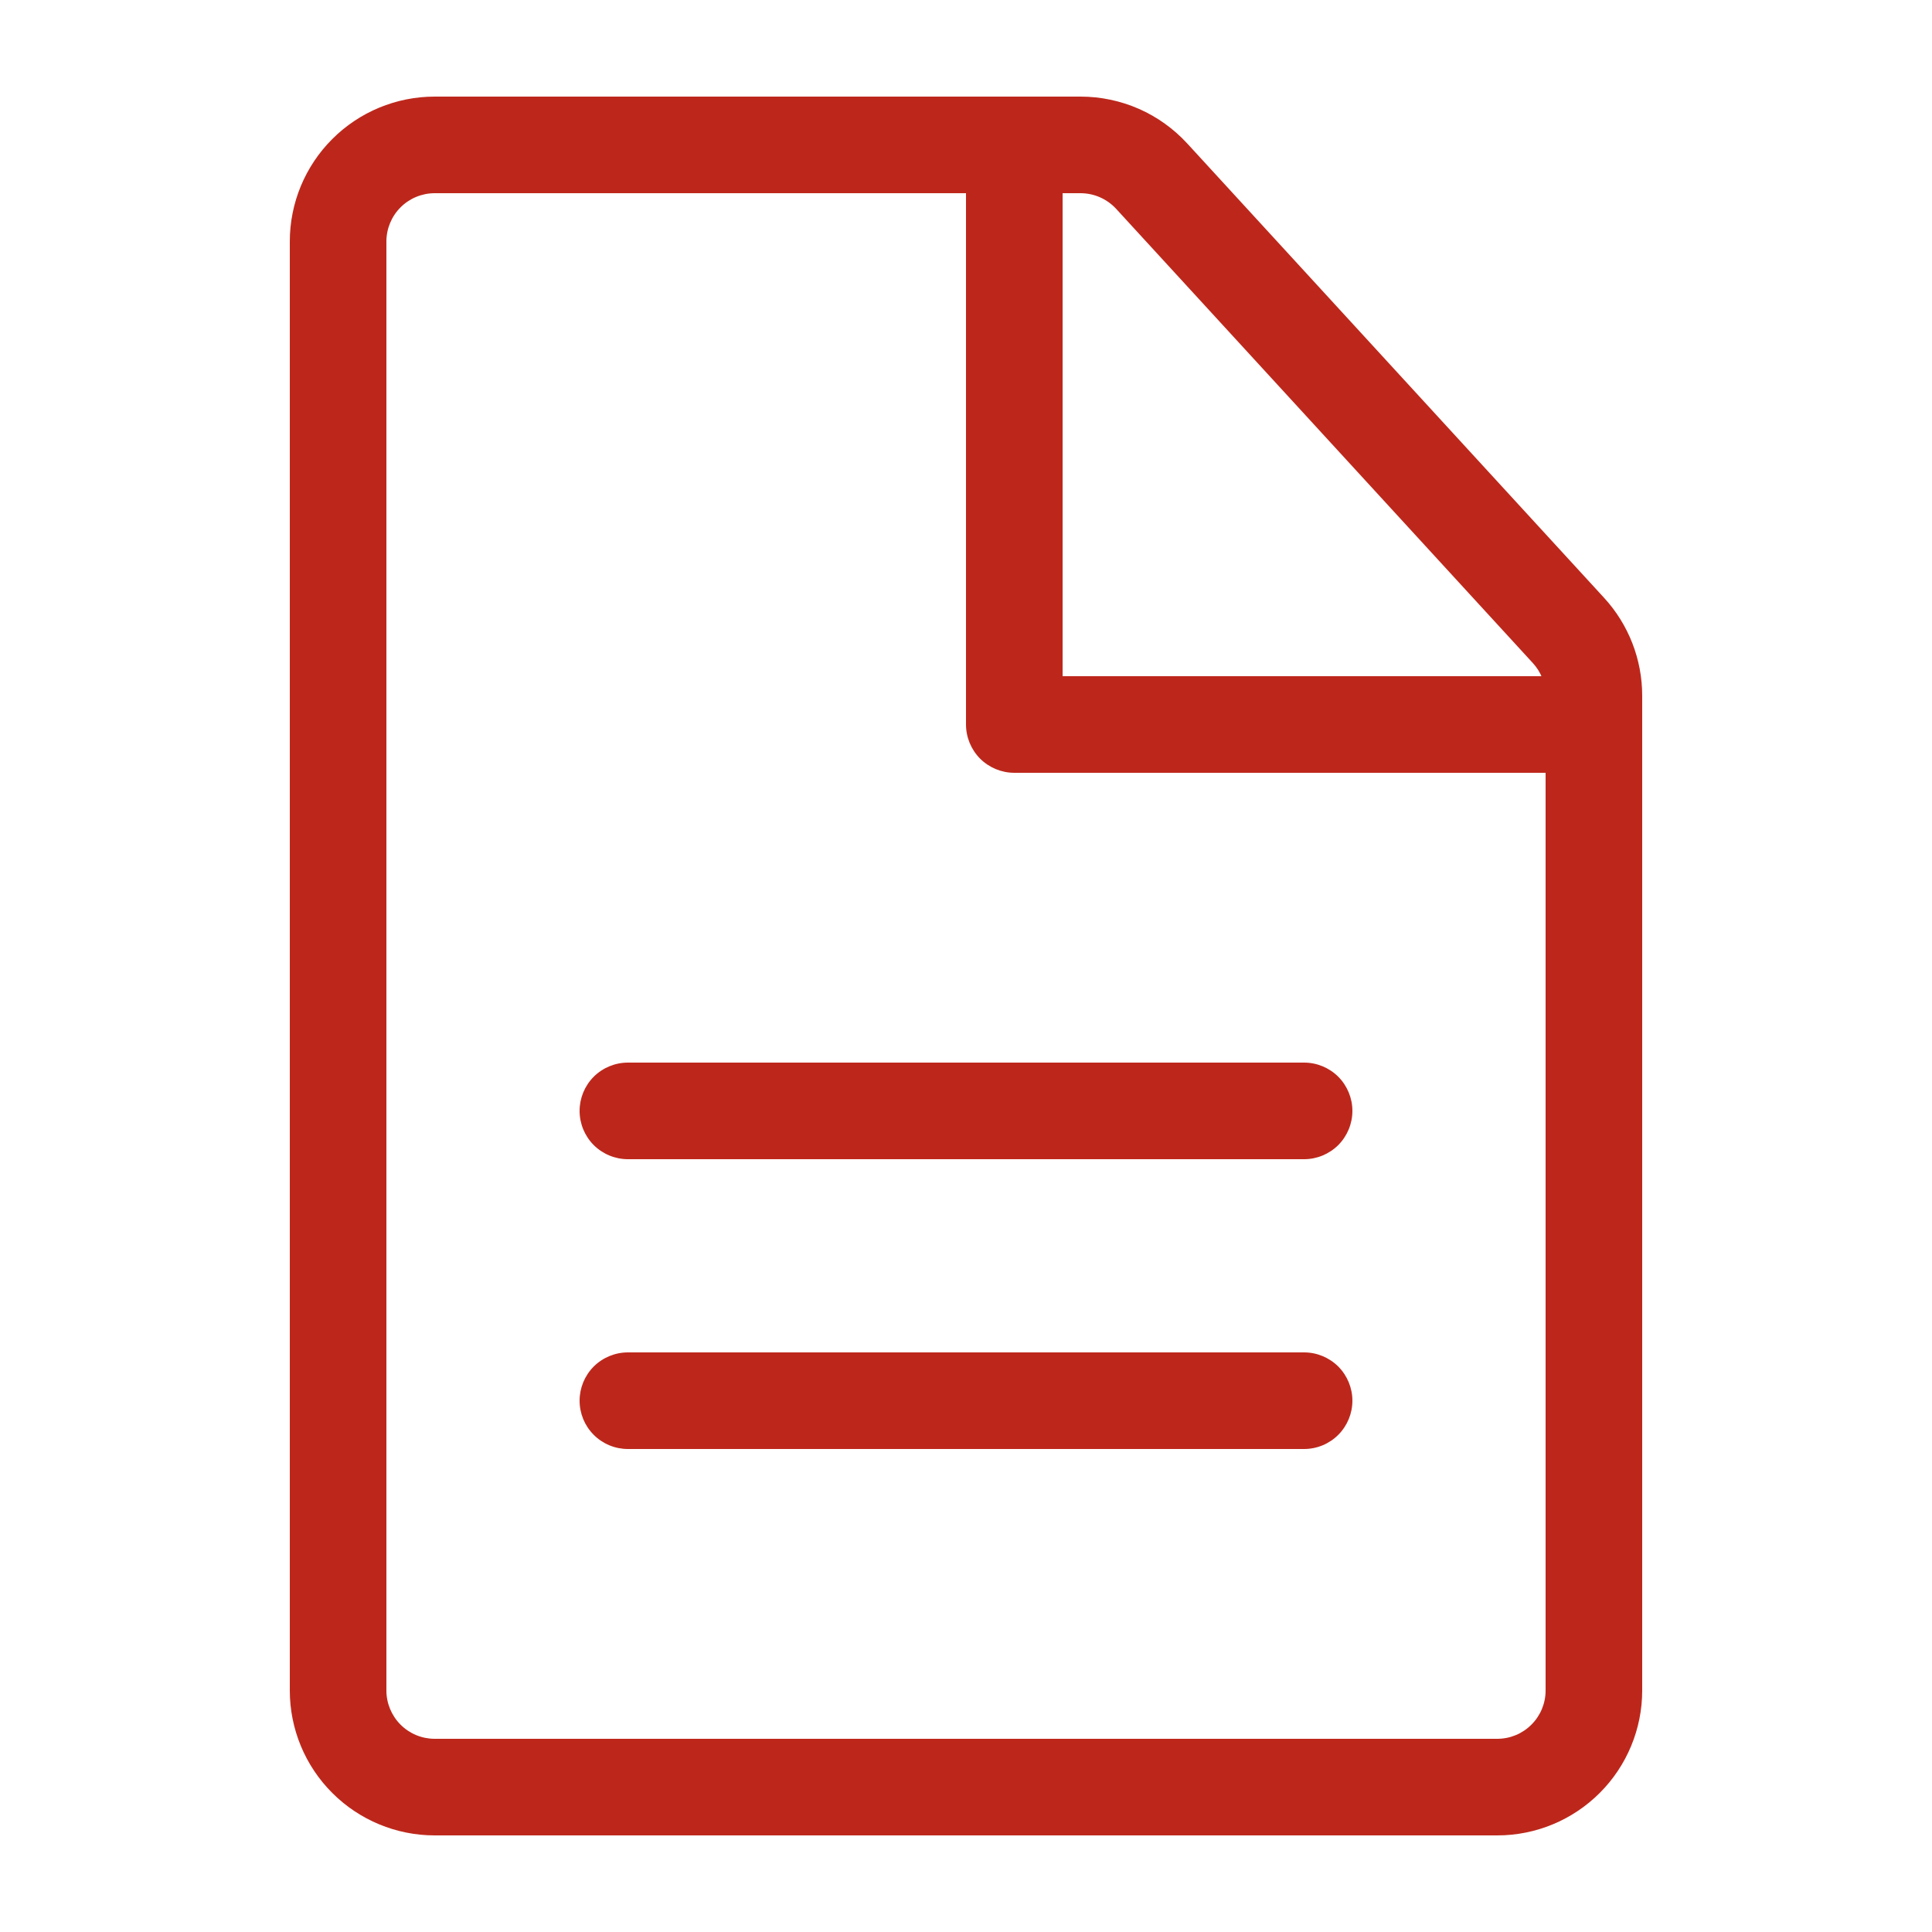
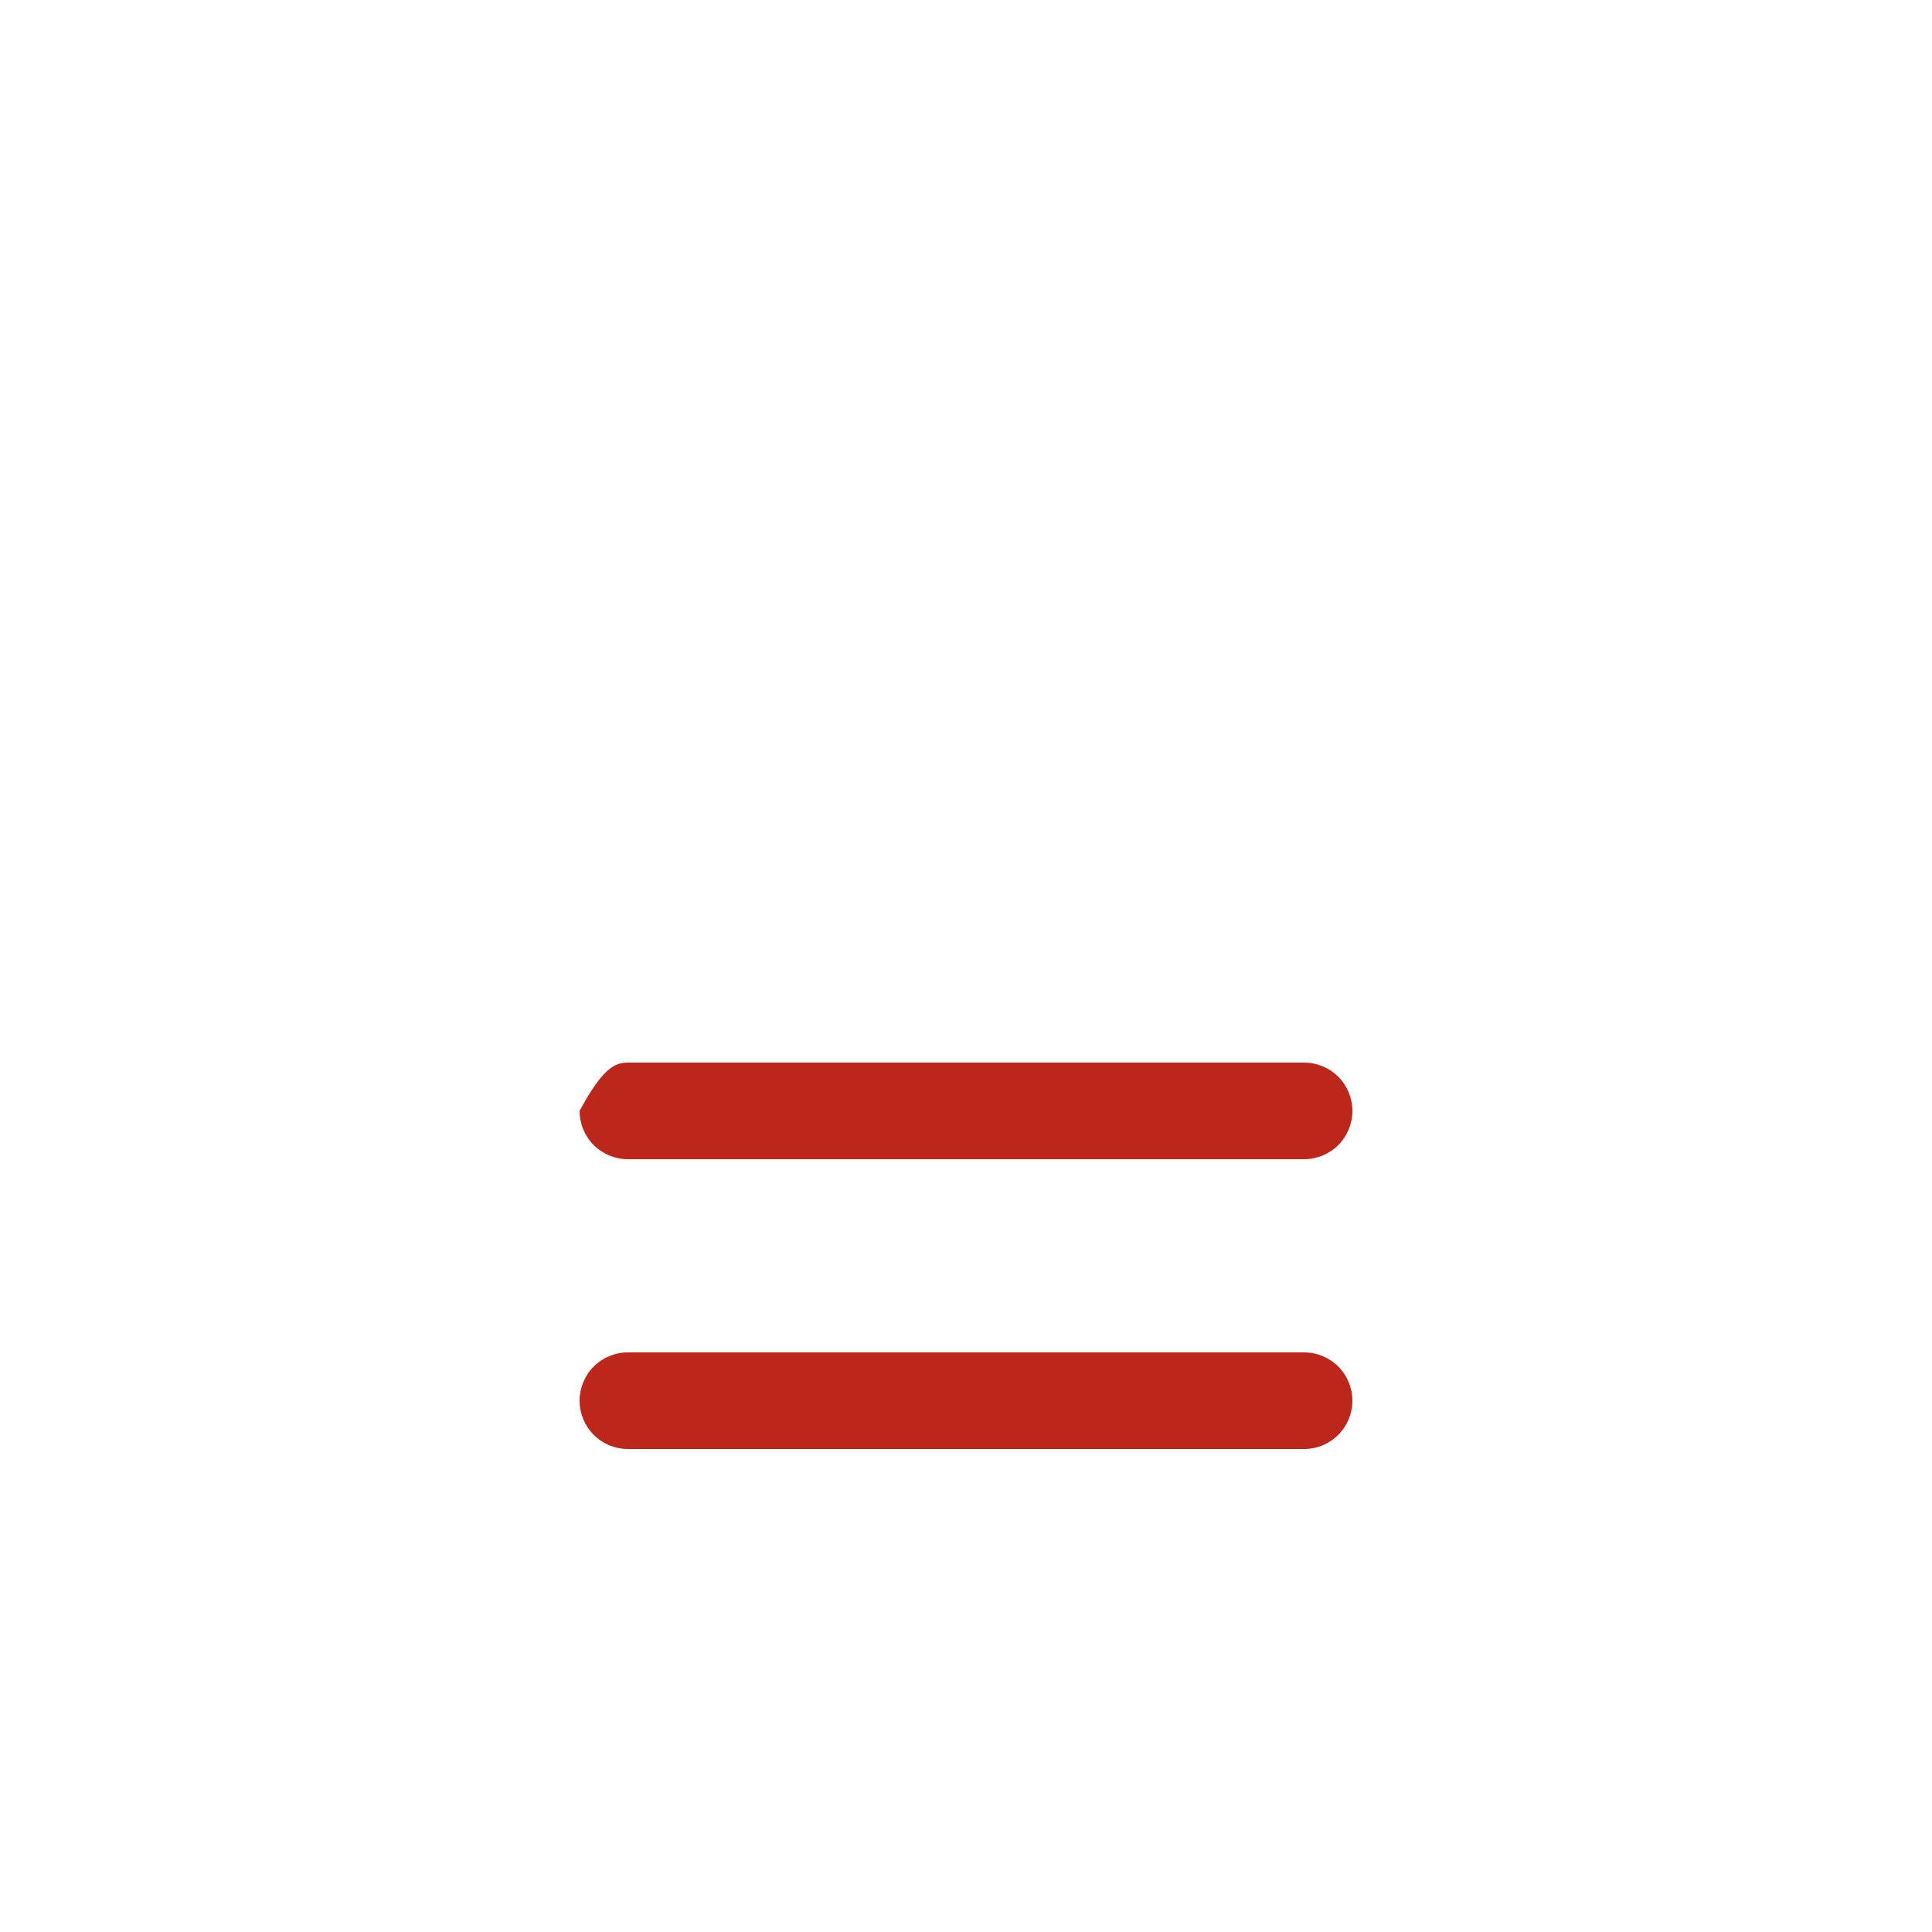
<svg xmlns="http://www.w3.org/2000/svg" width="45" height="45" viewBox="0 0 45 45" fill="none">
-   <path d="M14.625 27C14.327 27 14.04 26.881 13.829 26.671C13.618 26.459 13.5 26.173 13.5 25.875C13.5 25.577 13.618 25.291 13.829 25.079C14.04 24.869 14.327 24.75 14.625 24.75H30.375C30.673 24.75 30.959 24.869 31.171 25.079C31.381 25.291 31.5 25.577 31.5 25.875C31.5 26.173 31.381 26.459 31.171 26.671C30.959 26.881 30.673 27 30.375 27H14.625ZM14.625 33.75C14.327 33.75 14.04 33.632 13.829 33.42C13.618 33.209 13.5 32.923 13.5 32.625C13.5 32.327 13.618 32.041 13.829 31.829C14.04 31.619 14.327 31.5 14.625 31.5H30.375C30.673 31.5 30.959 31.619 31.171 31.829C31.381 32.041 31.5 32.327 31.5 32.625C31.5 32.923 31.381 33.209 31.171 33.42C30.959 33.632 30.673 33.75 30.375 33.75H14.625Z" fill="#BD271B" />
-   <path fill-rule="evenodd" clip-rule="evenodd" d="M25.166 2.25H10.125C9.23 2.25 8.371 2.606 7.739 3.239C7.106 3.871 6.75 4.73 6.75 5.625V39.375C6.75 40.27 7.106 41.129 7.739 41.761C8.371 42.394 9.23 42.75 10.125 42.75H34.875C35.77 42.75 36.629 42.394 37.261 41.761C37.894 41.129 38.25 40.27 38.25 39.375V16.204C38.25 15.36 37.933 14.545 37.361 13.923L27.655 3.344C27.338 2.999 26.954 2.723 26.526 2.535C26.097 2.347 25.634 2.25 25.166 2.25ZM9 5.625C9 5.327 9.119 5.04 9.329 4.83C9.54 4.619 9.827 4.5 10.125 4.5H25.166C25.322 4.5 25.477 4.532 25.62 4.595C25.763 4.658 25.891 4.749 25.997 4.864L35.703 15.444C35.894 15.651 36 15.923 36 16.204V39.375C36 39.673 35.882 39.959 35.67 40.17C35.459 40.382 35.173 40.5 34.875 40.5H10.125C9.827 40.5 9.54 40.382 9.329 40.17C9.119 39.959 9 39.673 9 39.375V5.625Z" fill="#BD271B" />
-   <path d="M24.75 15.75H37.125C37.423 15.75 37.709 15.868 37.92 16.079C38.132 16.291 38.25 16.577 38.25 16.875C38.25 17.173 38.132 17.459 37.92 17.671C37.709 17.881 37.423 18 37.125 18H23.625C23.327 18 23.041 17.881 22.829 17.671C22.619 17.459 22.5 17.173 22.5 16.875V3.375C22.5 3.077 22.619 2.79 22.829 2.579C23.041 2.369 23.327 2.25 23.625 2.25C23.923 2.25 24.209 2.369 24.421 2.579C24.631 2.79 24.75 3.077 24.75 3.375V15.75Z" fill="#BD271B" />
+   <path d="M14.625 27C14.327 27 14.04 26.881 13.829 26.671C13.618 26.459 13.5 26.173 13.5 25.875C14.04 24.869 14.327 24.75 14.625 24.75H30.375C30.673 24.75 30.959 24.869 31.171 25.079C31.381 25.291 31.5 25.577 31.5 25.875C31.5 26.173 31.381 26.459 31.171 26.671C30.959 26.881 30.673 27 30.375 27H14.625ZM14.625 33.75C14.327 33.75 14.04 33.632 13.829 33.42C13.618 33.209 13.5 32.923 13.5 32.625C13.5 32.327 13.618 32.041 13.829 31.829C14.04 31.619 14.327 31.5 14.625 31.5H30.375C30.673 31.5 30.959 31.619 31.171 31.829C31.381 32.041 31.5 32.327 31.5 32.625C31.5 32.923 31.381 33.209 31.171 33.42C30.959 33.632 30.673 33.75 30.375 33.75H14.625Z" fill="#BD271B" />
</svg>